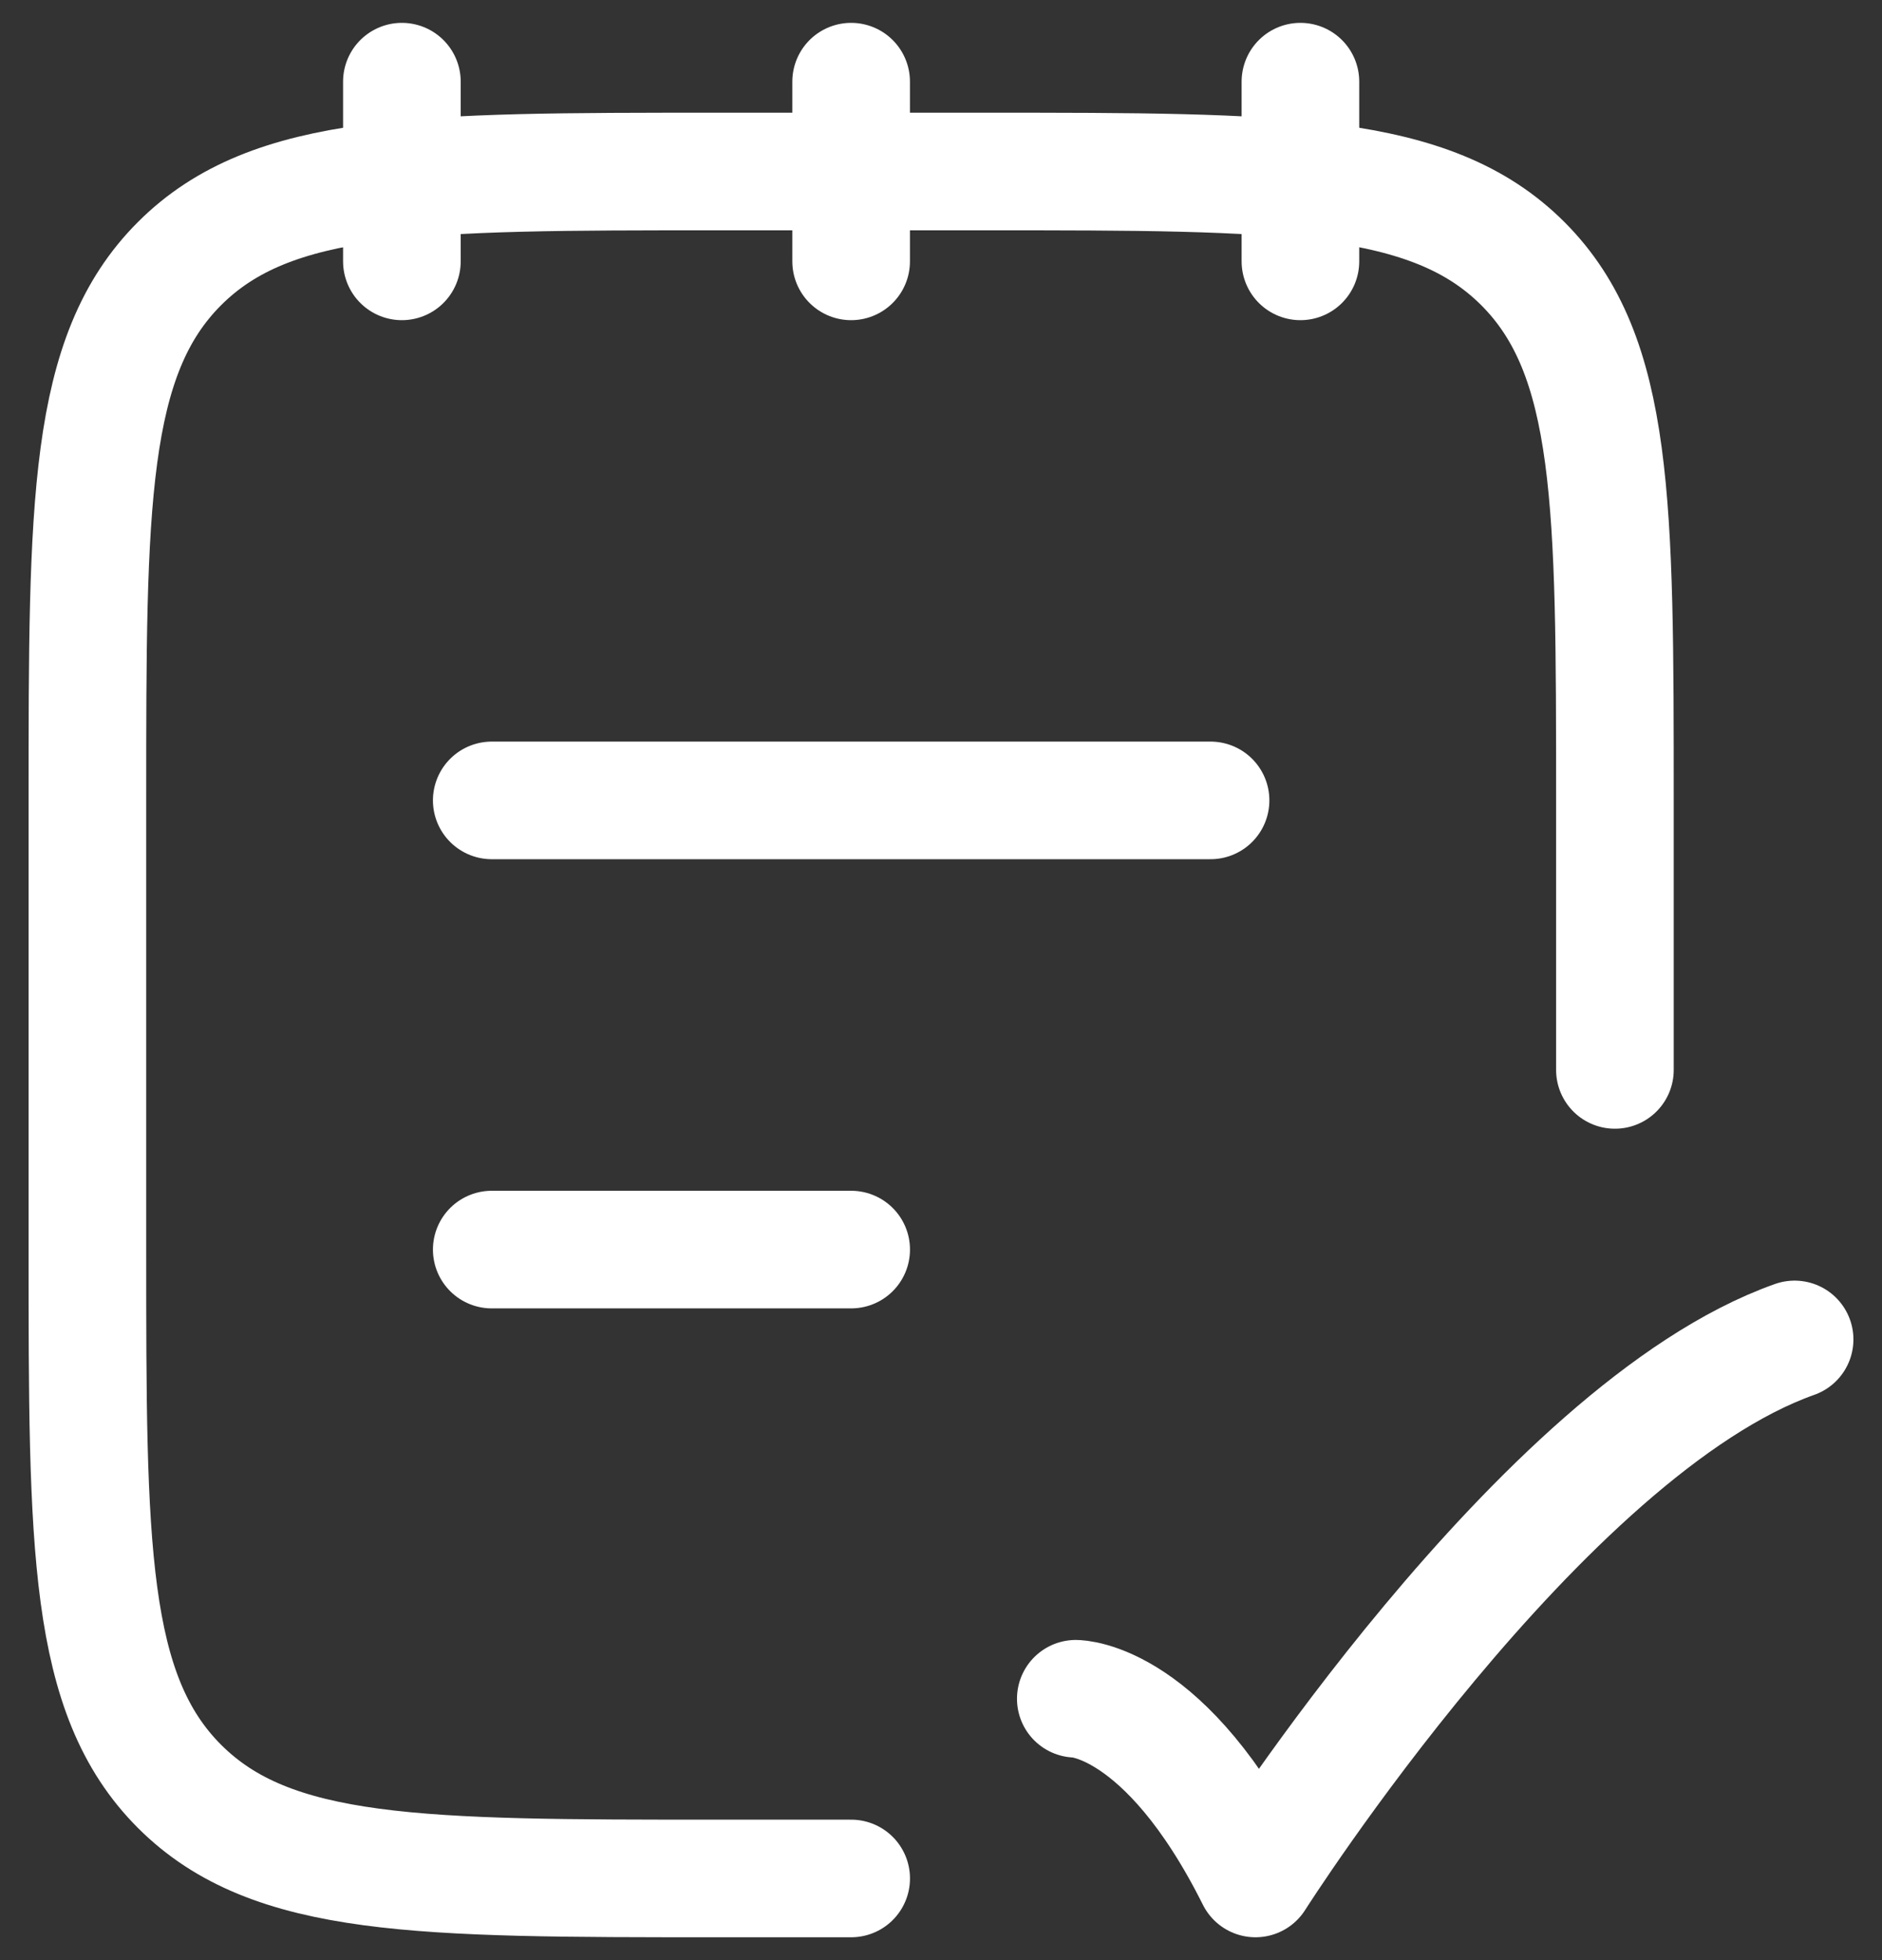
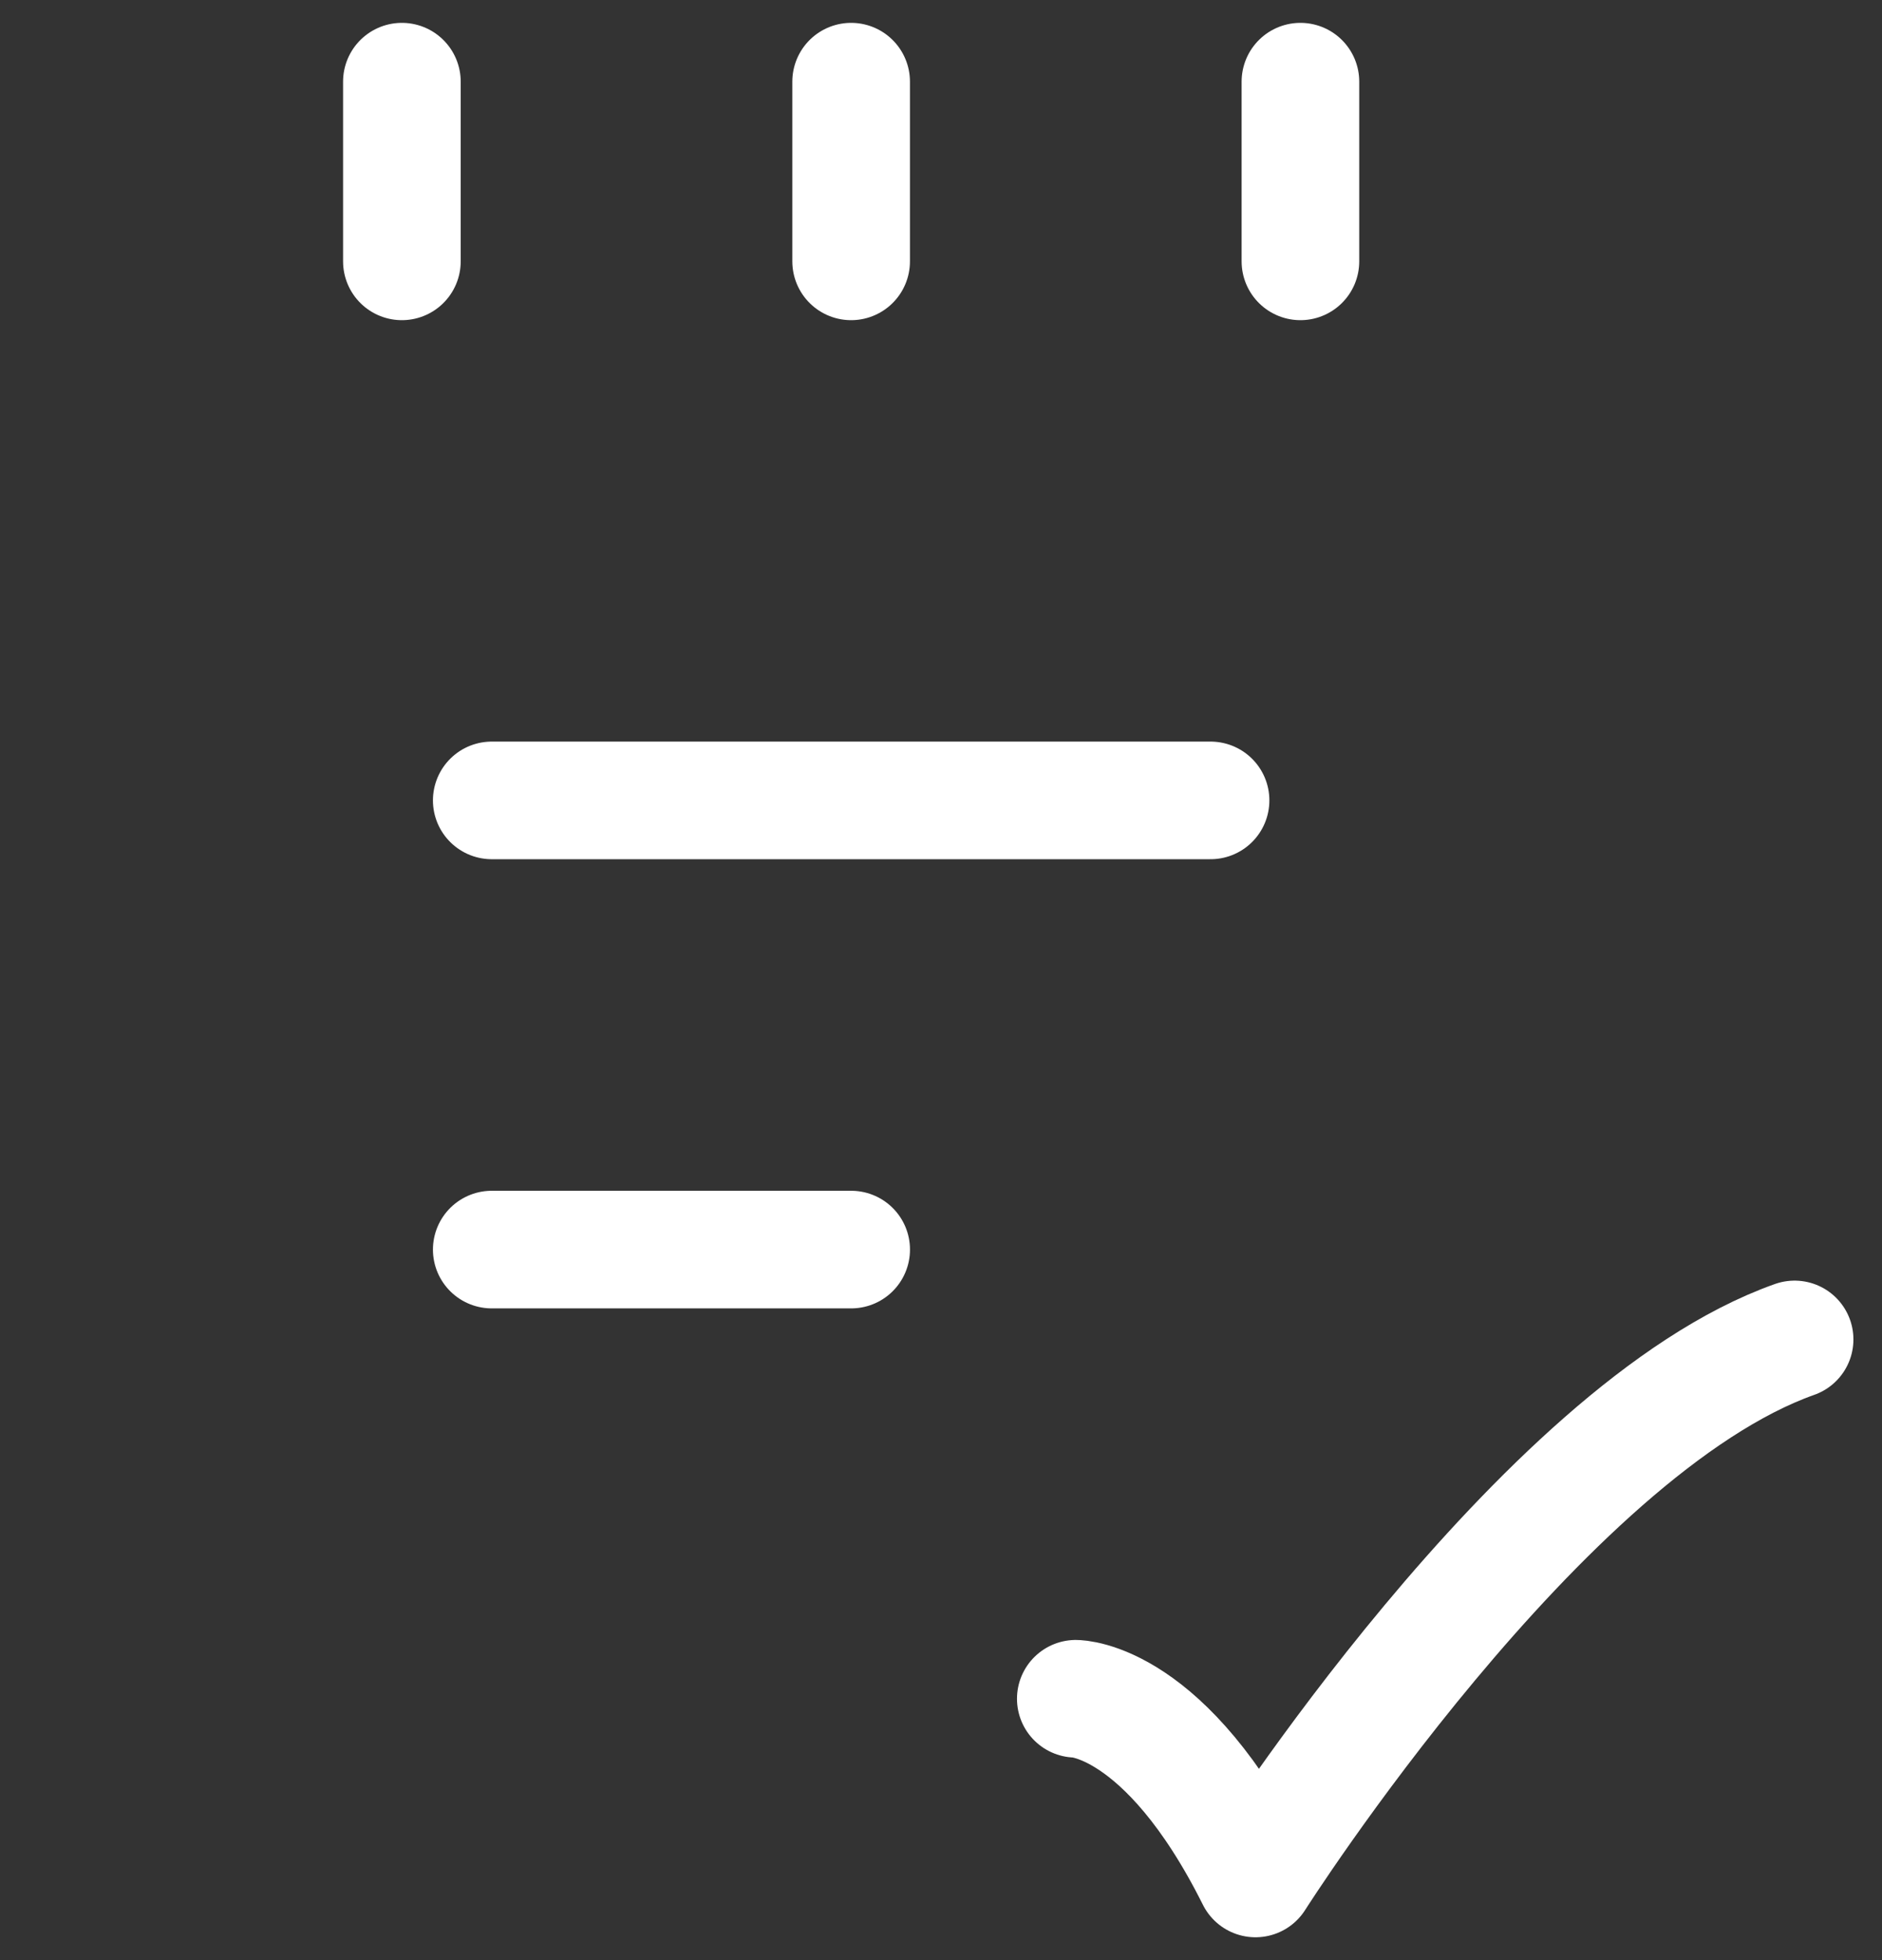
<svg xmlns="http://www.w3.org/2000/svg" width="48" height="50" viewBox="0 0 48 50" fill="none">
  <rect x="0" y="0" width="48" height="50" fill="#333333" stroke="none" />
-   <path d="M41.188 27.292V20.417C41.188 12.855 41.188 9.073 38.839 6.724C36.489 4.375 32.708 4.375 25.146 4.375H18.271C10.709 4.375 6.928 4.375 4.579 6.724C2.229 9.073 2.229 12.855 2.229 20.417V31.875C2.229 39.437 2.229 43.218 4.579 45.568C6.928 47.917 10.709 47.917 18.271 47.917H21.709" stroke="white" stroke-width="3" stroke-linecap="round" stroke-linejoin="round" />
  <path d="M33.167 2.083V6.667M21.708 2.083V6.667M10.25 2.083V6.667" stroke="white" stroke-width="3" stroke-linecap="round" stroke-linejoin="round" />
  <path d="M27.438 43.333C27.438 43.333 29.729 43.333 32.021 47.917C32.021 47.917 39.3 36.458 45.771 34.167" stroke="white" stroke-width="3" stroke-linecap="round" stroke-linejoin="round" />
  <path d="M12.542 31.875H21.709" stroke="white" stroke-width="3" stroke-linecap="round" />
  <path d="M12.542 20.417H30.875" stroke="white" stroke-width="3" stroke-linecap="round" />
</svg>